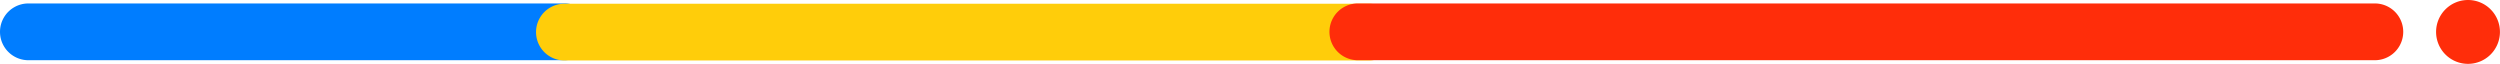
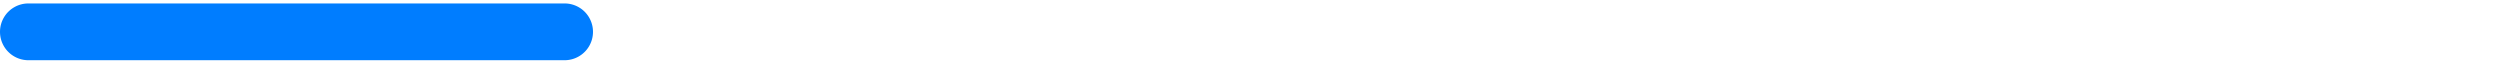
<svg xmlns="http://www.w3.org/2000/svg" width="162.172" height="4.143" viewBox="0 0 162.172 4.143">
  <g id="组_79851" data-name="组 79851" transform="translate(-1370.945 -11724.625)">
-     <path id="路径_62" data-name="路径 62" d="M163.5,92.632a2.071,2.071,0,1,1,2.071,2.071,2.071,2.071,0,0,1-2.071-2.071" transform="translate(1365.471 11634.064)" fill="#ff2d0a" />
    <path id="路径_63" data-name="路径 63" d="M42.1,94.467H7.315a1.841,1.841,0,1,1,0-3.682H42.1a1.841,1.841,0,1,1,0,3.682" transform="translate(1365.471 11634.064)" fill="#007dff" />
-     <path id="路径_64" data-name="路径 64" d="M94.271,94.484H42.087a1.841,1.841,0,1,1,0-3.682H94.271a1.841,1.841,0,0,1,0,3.682" transform="translate(1365.471 11634.064)" fill="#ffcd0a" />
-     <path id="路径_65" data-name="路径 65" d="M159.528,94.467H93.555a1.841,1.841,0,1,1,0-3.682h65.973a1.841,1.841,0,1,1,0,3.682" transform="translate(1365.471 11634.064)" fill="#ff2d0a" />
  </g>
</svg>